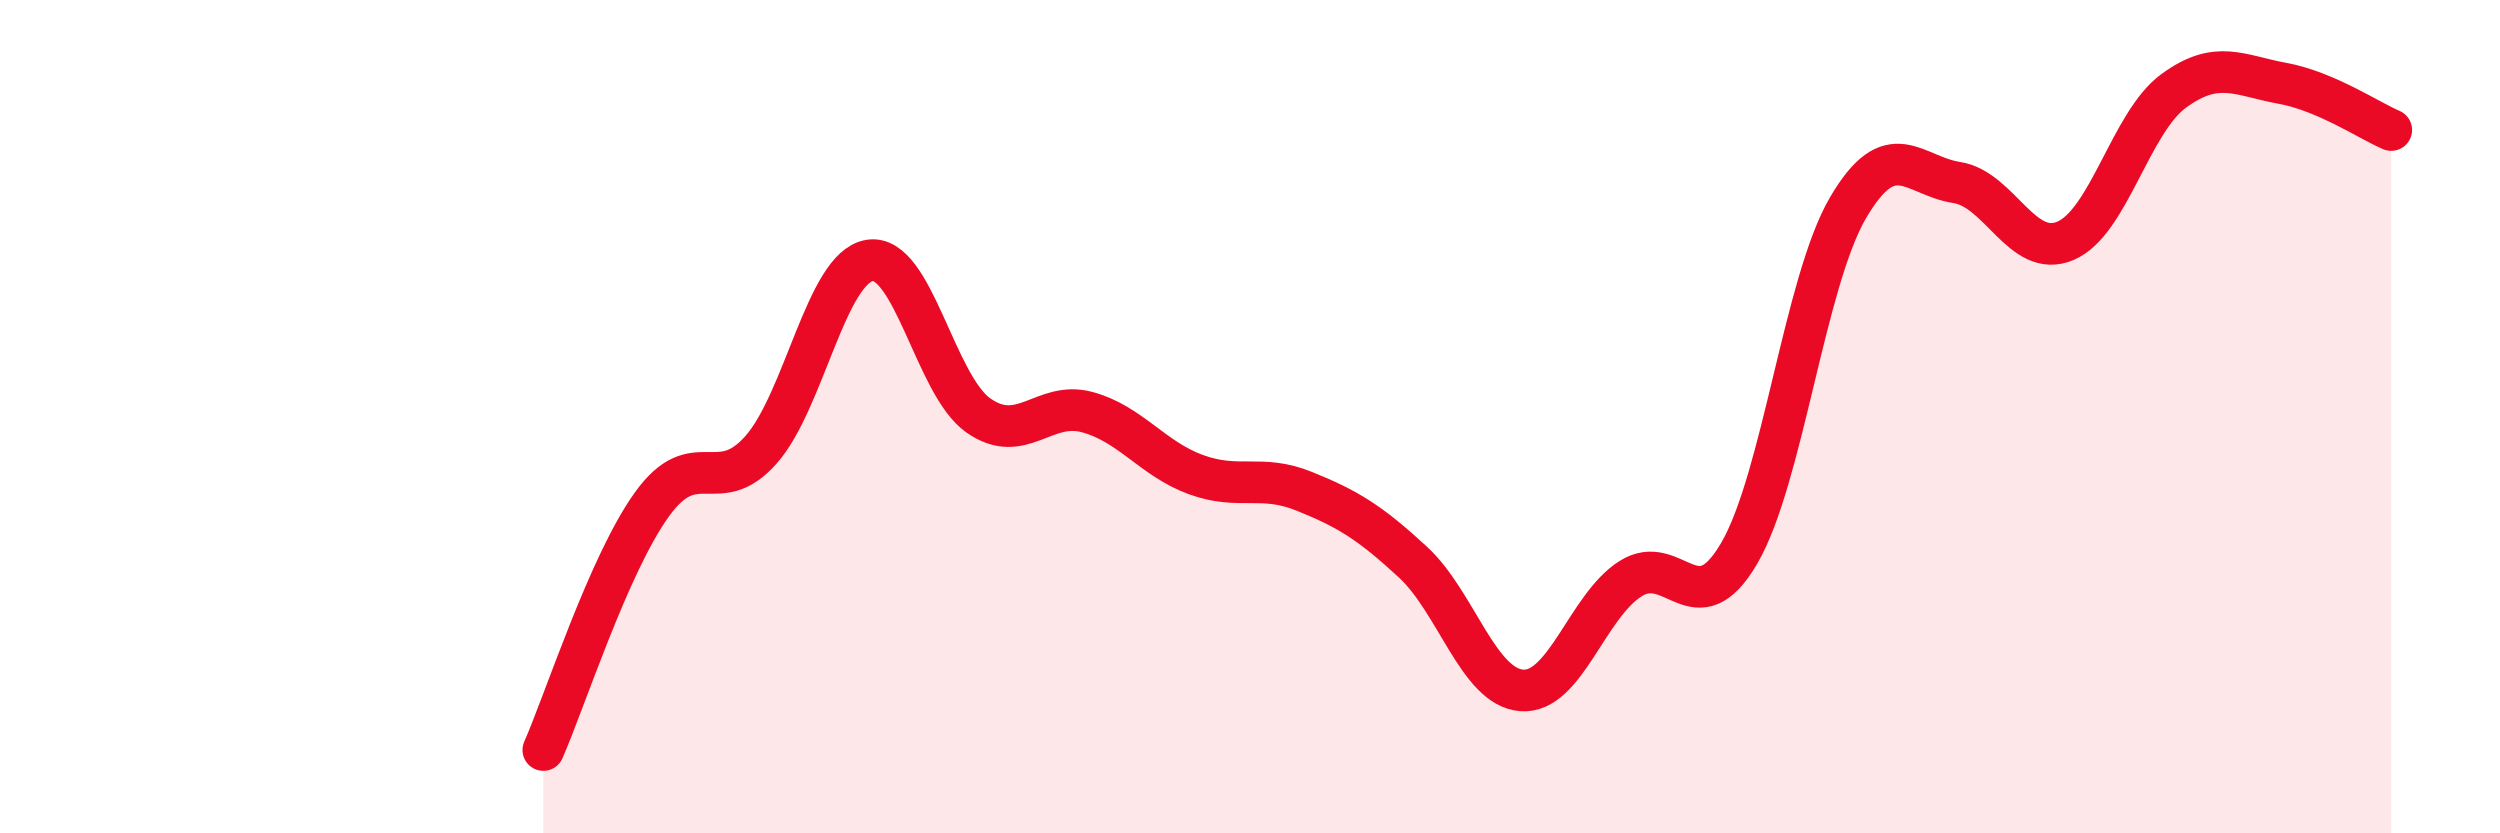
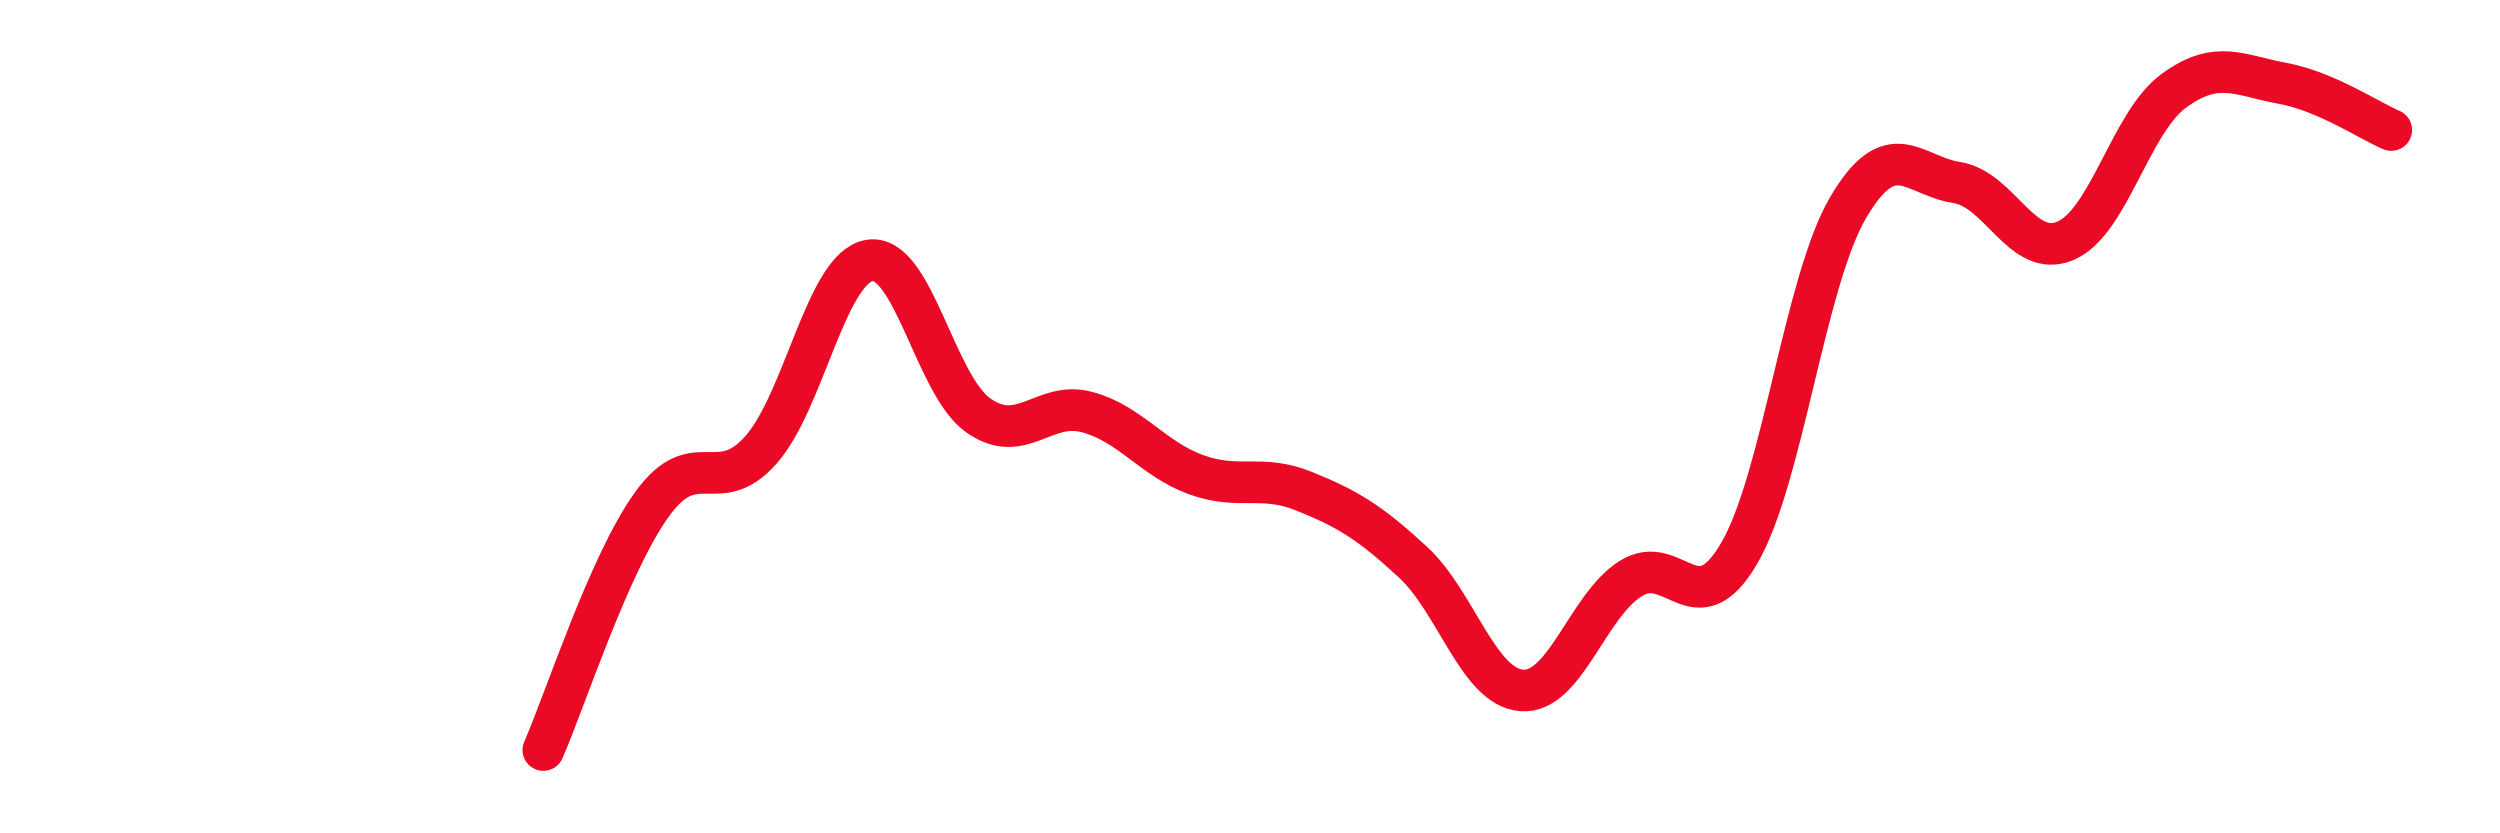
<svg xmlns="http://www.w3.org/2000/svg" width="60" height="20" viewBox="0 0 60 20">
-   <path d="M 13.04,18 C 13.56,16.82 14.61,13.54 15.65,12.1 C 16.69,10.66 17.22,11.97 18.26,10.8 C 19.3,9.63 19.83,6.42 20.87,6.25 C 21.91,6.08 22.44,9.24 23.48,9.97 C 24.52,10.7 25.05,9.61 26.09,9.89 C 27.13,10.17 27.66,11.01 28.7,11.39 C 29.74,11.77 30.26,11.37 31.3,11.79 C 32.34,12.21 32.87,12.53 33.91,13.49 C 34.95,14.45 35.48,16.49 36.52,16.57 C 37.56,16.65 38.09,14.55 39.13,13.89 C 40.17,13.23 40.7,15.06 41.74,13.28 C 42.78,11.5 43.31,6.77 44.35,4.99 C 45.39,3.21 45.92,4.22 46.96,4.38 C 48,4.54 48.53,6.22 49.57,5.78 C 50.61,5.34 51.13,2.94 52.17,2.18 C 53.21,1.42 53.74,1.81 54.78,2 C 55.82,2.19 56.87,2.9 57.39,3.12L57.39 20L13.04 20Z" fill="#EB0A25" opacity="0.1" stroke-linecap="round" stroke-linejoin="round" />
  <path d="M 13.04,18 C 13.56,16.82 14.61,13.54 15.65,12.1 C 16.69,10.66 17.22,11.97 18.26,10.8 C 19.3,9.63 19.83,6.42 20.87,6.25 C 21.91,6.08 22.44,9.24 23.48,9.97 C 24.52,10.7 25.05,9.61 26.09,9.89 C 27.13,10.17 27.66,11.01 28.7,11.39 C 29.74,11.77 30.26,11.37 31.3,11.79 C 32.34,12.21 32.87,12.53 33.91,13.49 C 34.95,14.45 35.48,16.49 36.52,16.57 C 37.56,16.65 38.09,14.55 39.13,13.89 C 40.17,13.23 40.7,15.06 41.74,13.28 C 42.78,11.5 43.31,6.77 44.35,4.99 C 45.39,3.21 45.92,4.22 46.96,4.38 C 48,4.54 48.53,6.22 49.57,5.78 C 50.61,5.34 51.13,2.94 52.17,2.18 C 53.21,1.42 53.74,1.81 54.78,2 C 55.82,2.19 56.87,2.9 57.39,3.12" stroke="#EB0A25" stroke-width="1" fill="none" stroke-linecap="round" stroke-linejoin="round" />
</svg>